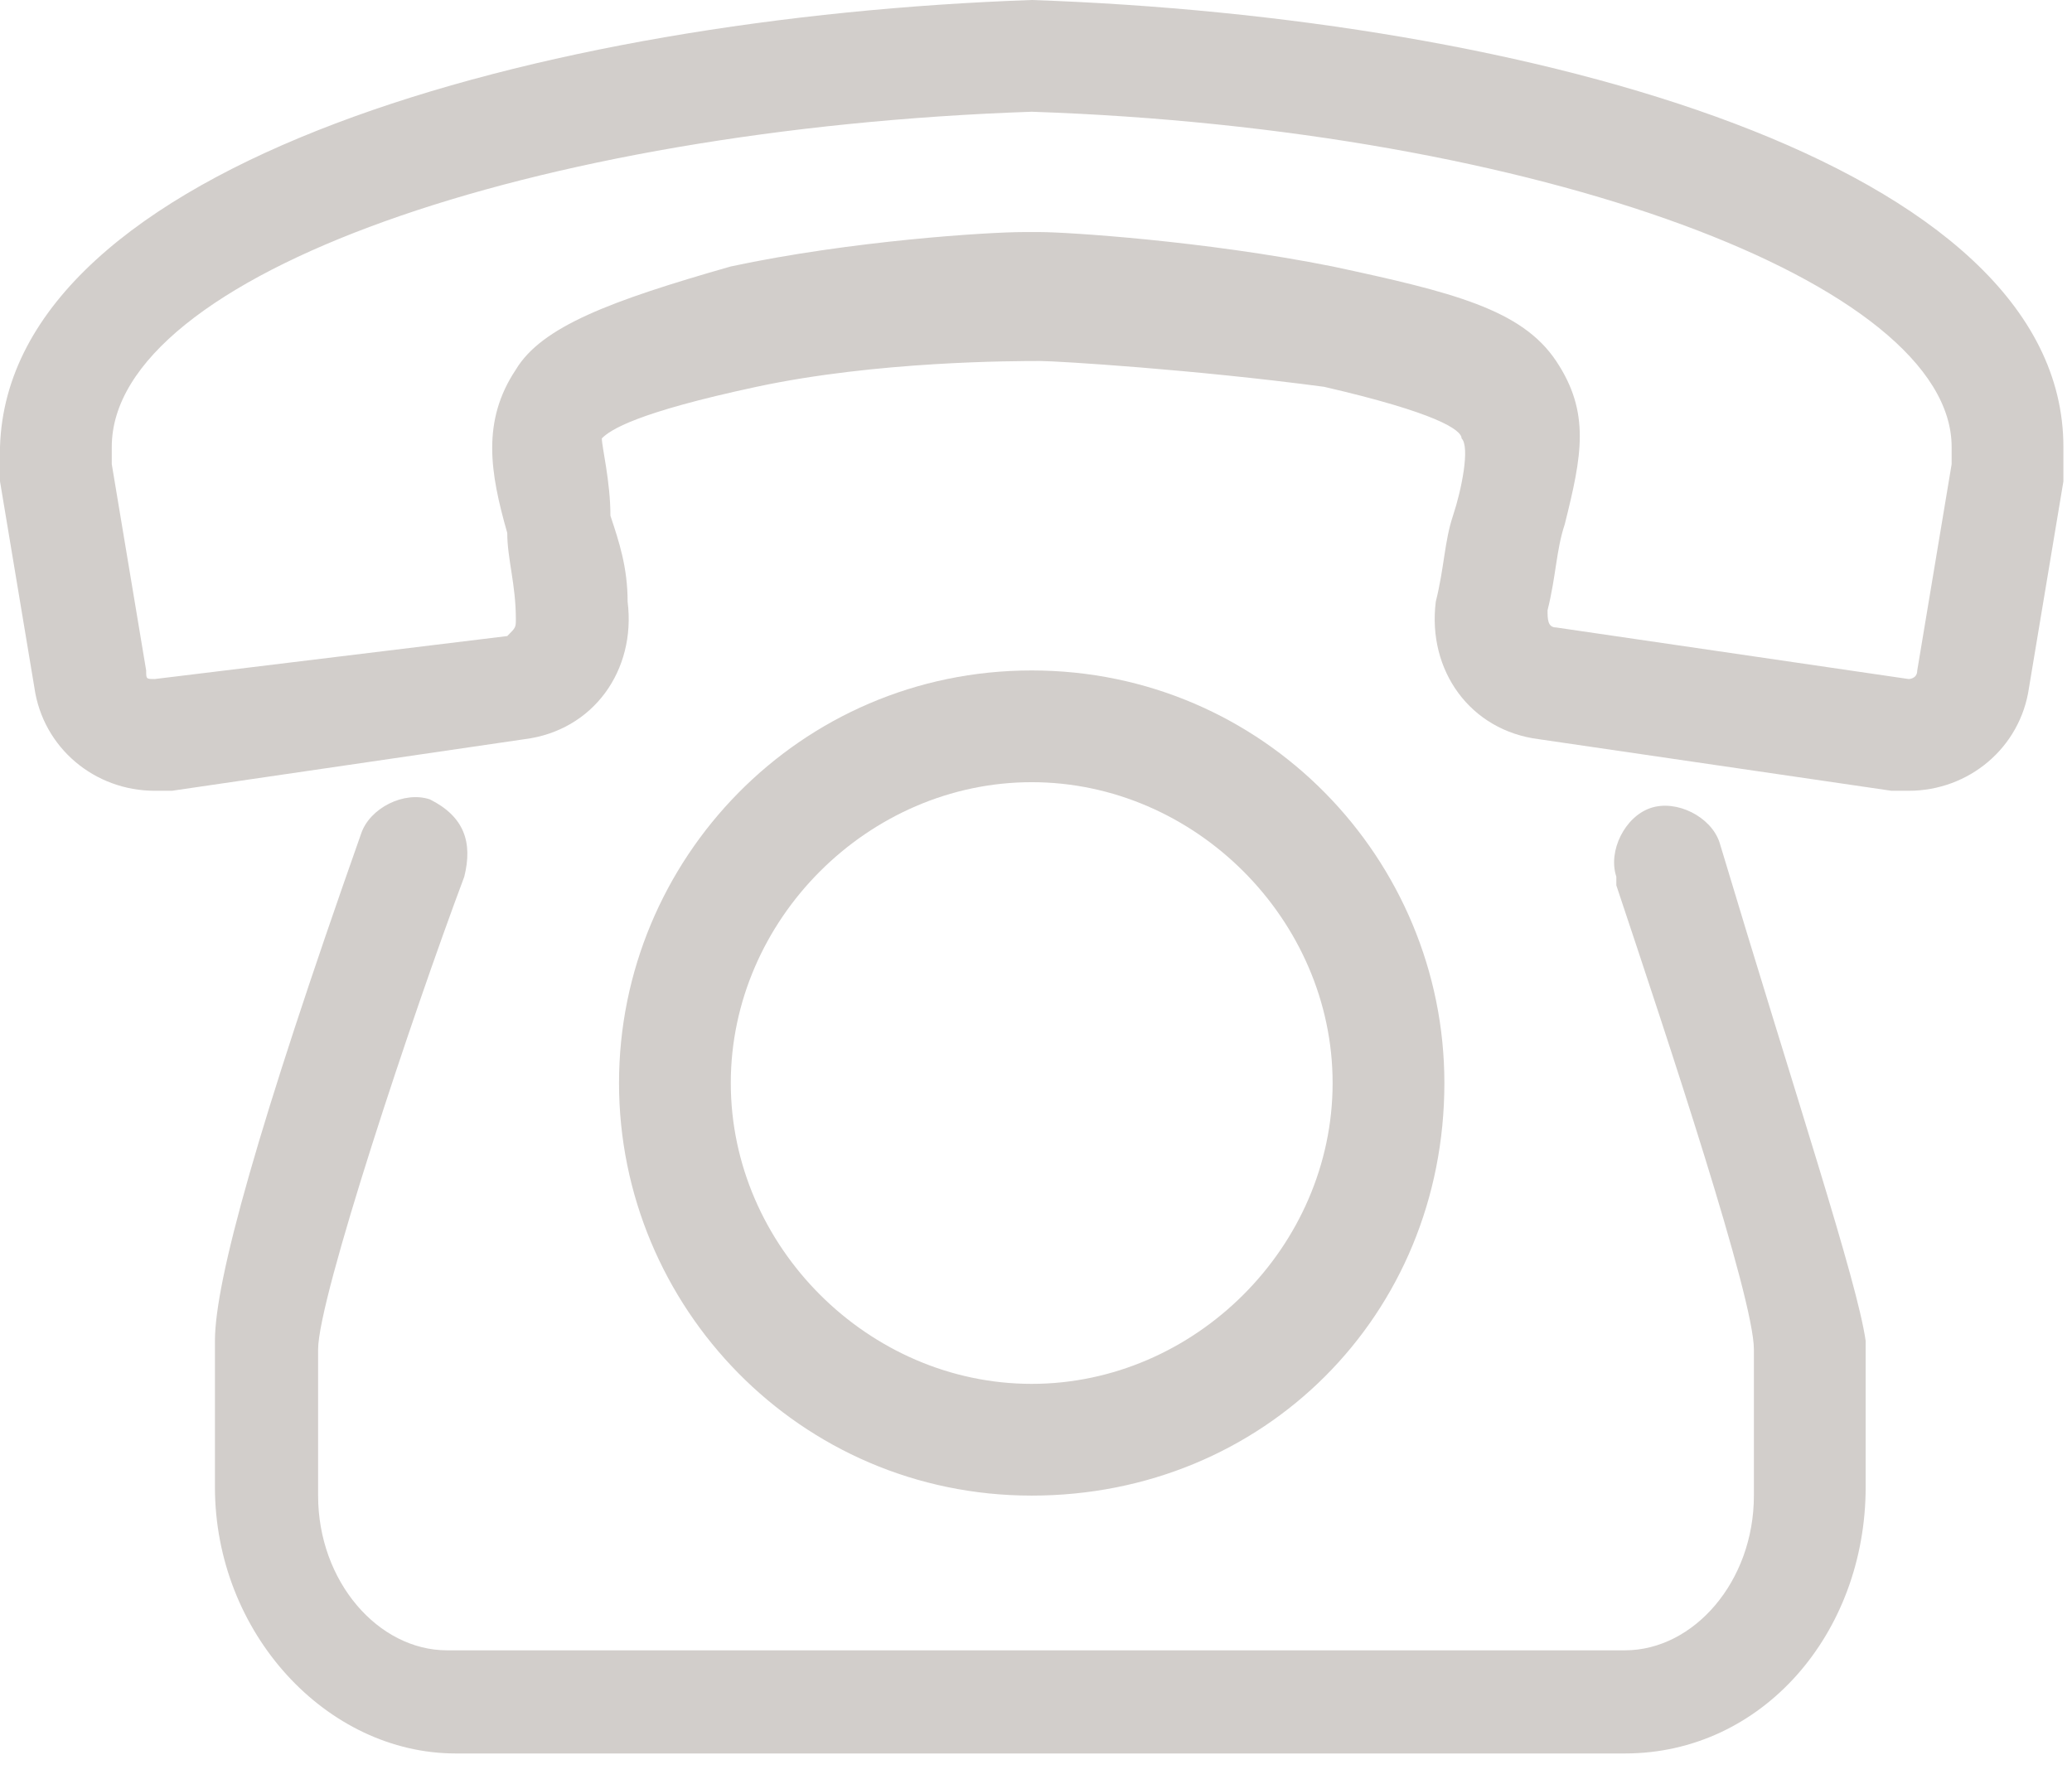
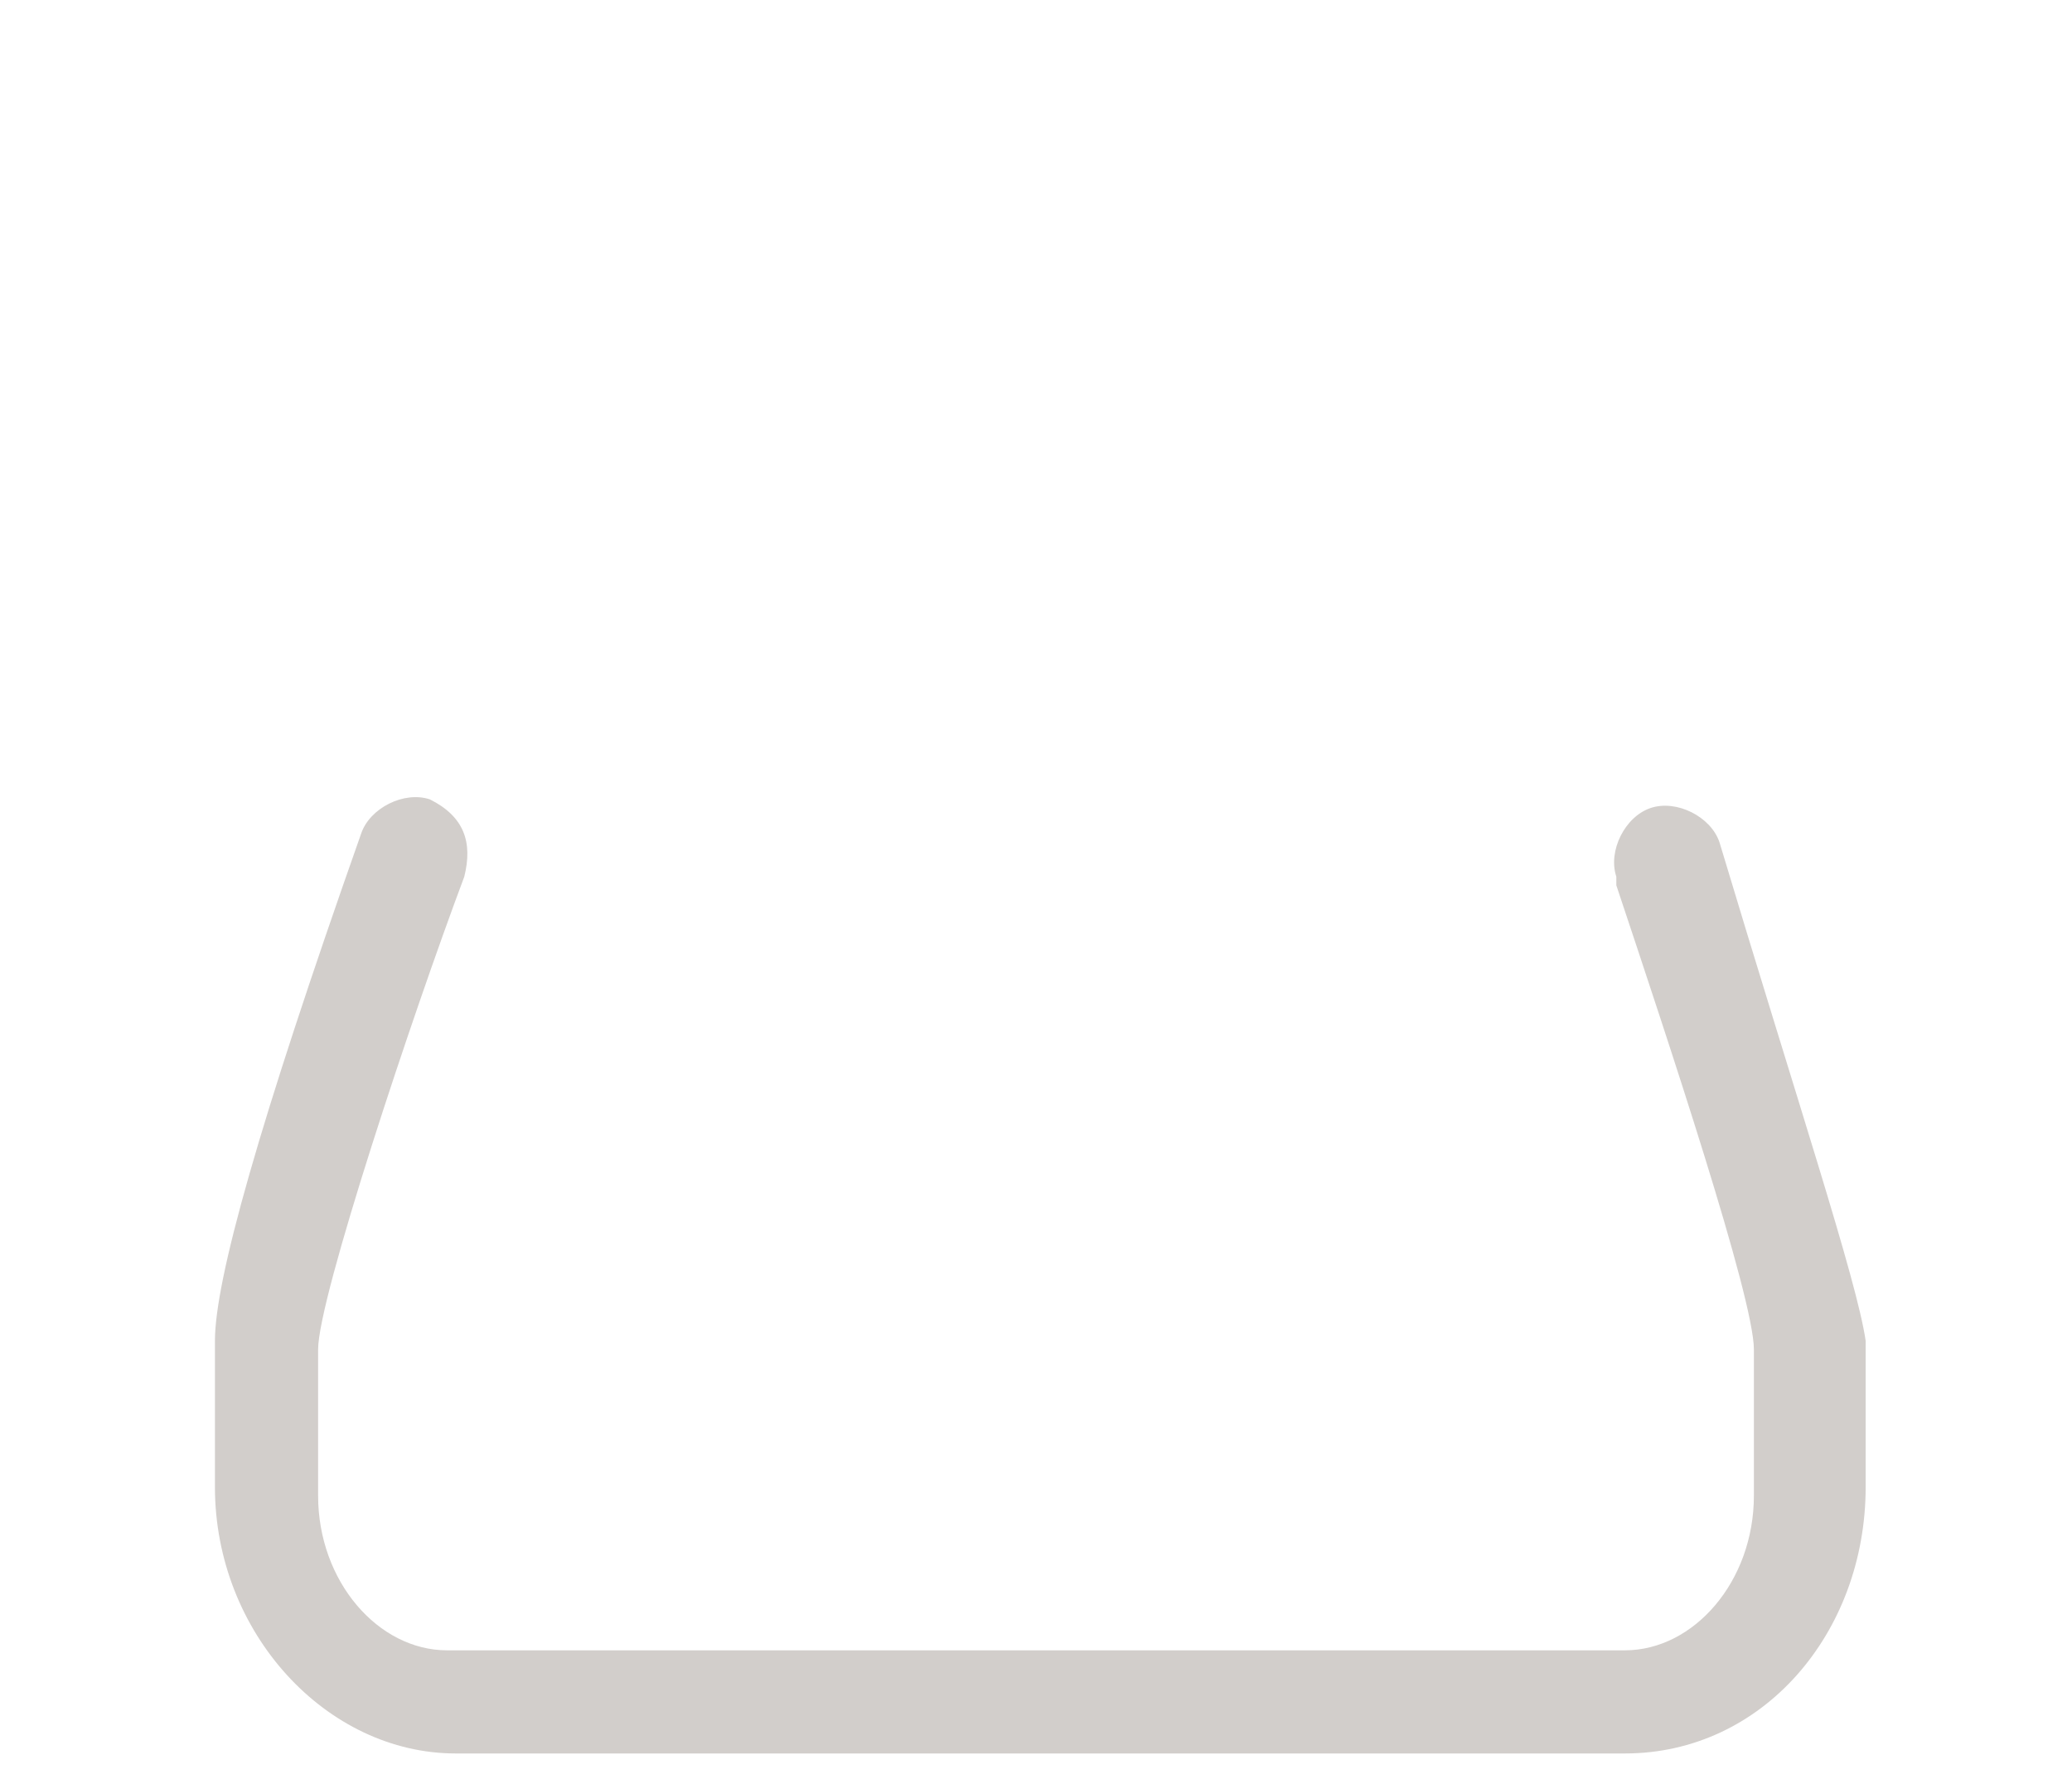
<svg xmlns="http://www.w3.org/2000/svg" xmlns:ns1="http://www.inkscape.org/namespaces/inkscape" xmlns:ns2="http://sodipodi.sourceforge.net/DTD/sodipodi-0.dtd" version="1.1" id="Capa_1" x="0px" y="0px" viewBox="0 0 24.1 20.7" style="enable-background:new 0 0 24.1 20.7;" xml:space="preserve" ns1:version="0.48.4 r9939" width="100%" height="100%" ns2:docname="telefono_marron.svg">
  <defs id="defs15" />
  <ns2:namedview pagecolor="#ffffff" bordercolor="#666666" borderopacity="1" objecttolerance="10" gridtolerance="10" guidetolerance="10" ns1:pageopacity="0" ns1:pageshadow="2" ns1:window-width="1920" ns1:window-height="1056" id="namedview13" showgrid="false" ns1:zoom="11.400966" ns1:cx="-4.6591102" ns1:cy="10.35" ns1:window-x="0" ns1:window-y="24" ns1:window-maximized="1" ns1:current-layer="Capa_1" />
  <style type="text/css" id="style3">
	.st0{fill:#EBE9E4;}
</style>
  <g id="g5" style="fill:#d2cecb;fill-opacity:1">
-     <path class="st0" d="M16.8,12.6c0-2.6-2.1-4.8-4.8-4.8S7.2,10,7.2,12.6c0,2.6,2.1,4.8,4.8,4.8S16.8,15.3,16.8,12.6z M8.5,12.6   c0-1.9,1.6-3.5,3.5-3.5s3.5,1.6,3.5,3.5c0,1.9-1.6,3.5-3.5,3.5S8.5,14.5,8.5,12.6z" id="path7" style="fill:#d2cecb;fill-opacity:1" />
-     <path class="st0" d="M12,0C6.3,0.2,0.1,1.9,0,5.2c0,0.1,0,0.3,0,0.4L0.4,8c0.1,0.7,0.7,1.2,1.4,1.2c0.1,0,0.1,0,0.2,0l4.1-0.6   C6.9,8.5,7.4,7.8,7.3,7C7.3,6.6,7.2,6.3,7.1,6C7.1,5.6,7,5.2,7,5.1C7.1,5,7.4,4.8,8.8,4.5c1.4-0.3,3-0.3,3.3-0.3l0,0l0,0   c0.2,0,1.8,0.1,3.3,0.3C16.7,4.8,17,5,17,5.1c0.1,0.1,0,0.6-0.1,0.9c-0.1,0.3-0.1,0.6-0.2,1c-0.1,0.8,0.4,1.5,1.2,1.6L22,9.2   c0.1,0,0.1,0,0.2,0c0.7,0,1.3-0.5,1.4-1.2L24,5.6l0,0c0-0.1,0-0.3,0-0.4C24,1.9,17.8,0.2,12,0z M22.7,5.4l-0.4,2.4   c0,0.1-0.1,0.1-0.1,0.1l-4.1-0.6c-0.1,0-0.1-0.1-0.1-0.2c0.1-0.4,0.1-0.7,0.2-1c0.2-0.8,0.3-1.3-0.1-1.9c-0.4-0.6-1.2-0.8-2.6-1.1   c-1.5-0.3-3.1-0.4-3.4-0.4l0,0l-0.2,0c-0.4,0-2,0.1-3.4,0.4C7.1,3.5,6.3,3.8,6,4.3C5.6,4.9,5.7,5.5,5.9,6.2C5.9,6.5,6,6.8,6,7.2   c0,0.1,0,0.1-0.1,0.2L1.8,7.9c-0.1,0-0.1,0-0.1-0.1L1.3,5.4c0-0.1,0-0.2,0-0.2c0-2,4.9-3.7,10.7-3.9c5.9,0.2,10.7,2,10.7,3.9   C22.7,5.3,22.7,5.3,22.7,5.4z" id="path9" style="fill:#d2cecb;fill-opacity:1" />
    <path class="st0" d="M20,9.8c-0.1-0.3-0.5-0.5-0.8-0.4c-0.3,0.1-0.5,0.5-0.4,0.8l0,0.1c0.6,1.8,1.6,4.8,1.6,5.4v1.7   c0,1-0.7,1.8-1.5,1.8H5.2c-0.8,0-1.5-0.8-1.5-1.8v-1.7c0-0.6,1.1-3.9,1.7-5.5C5.5,9.8,5.4,9.5,5,9.3C4.7,9.2,4.3,9.4,4.2,9.7   c-1.2,3.4-1.7,5.2-1.7,5.9v1.7c0,1.7,1.3,3.1,2.8,3.1h13.6c1.6,0,2.8-1.4,2.8-3.1v-1.7C21.6,14.9,20.9,12.8,20,9.8L20,9.8z" id="path11" style="fill:#d2cecb;fill-opacity:1" />
  </g>
</svg>